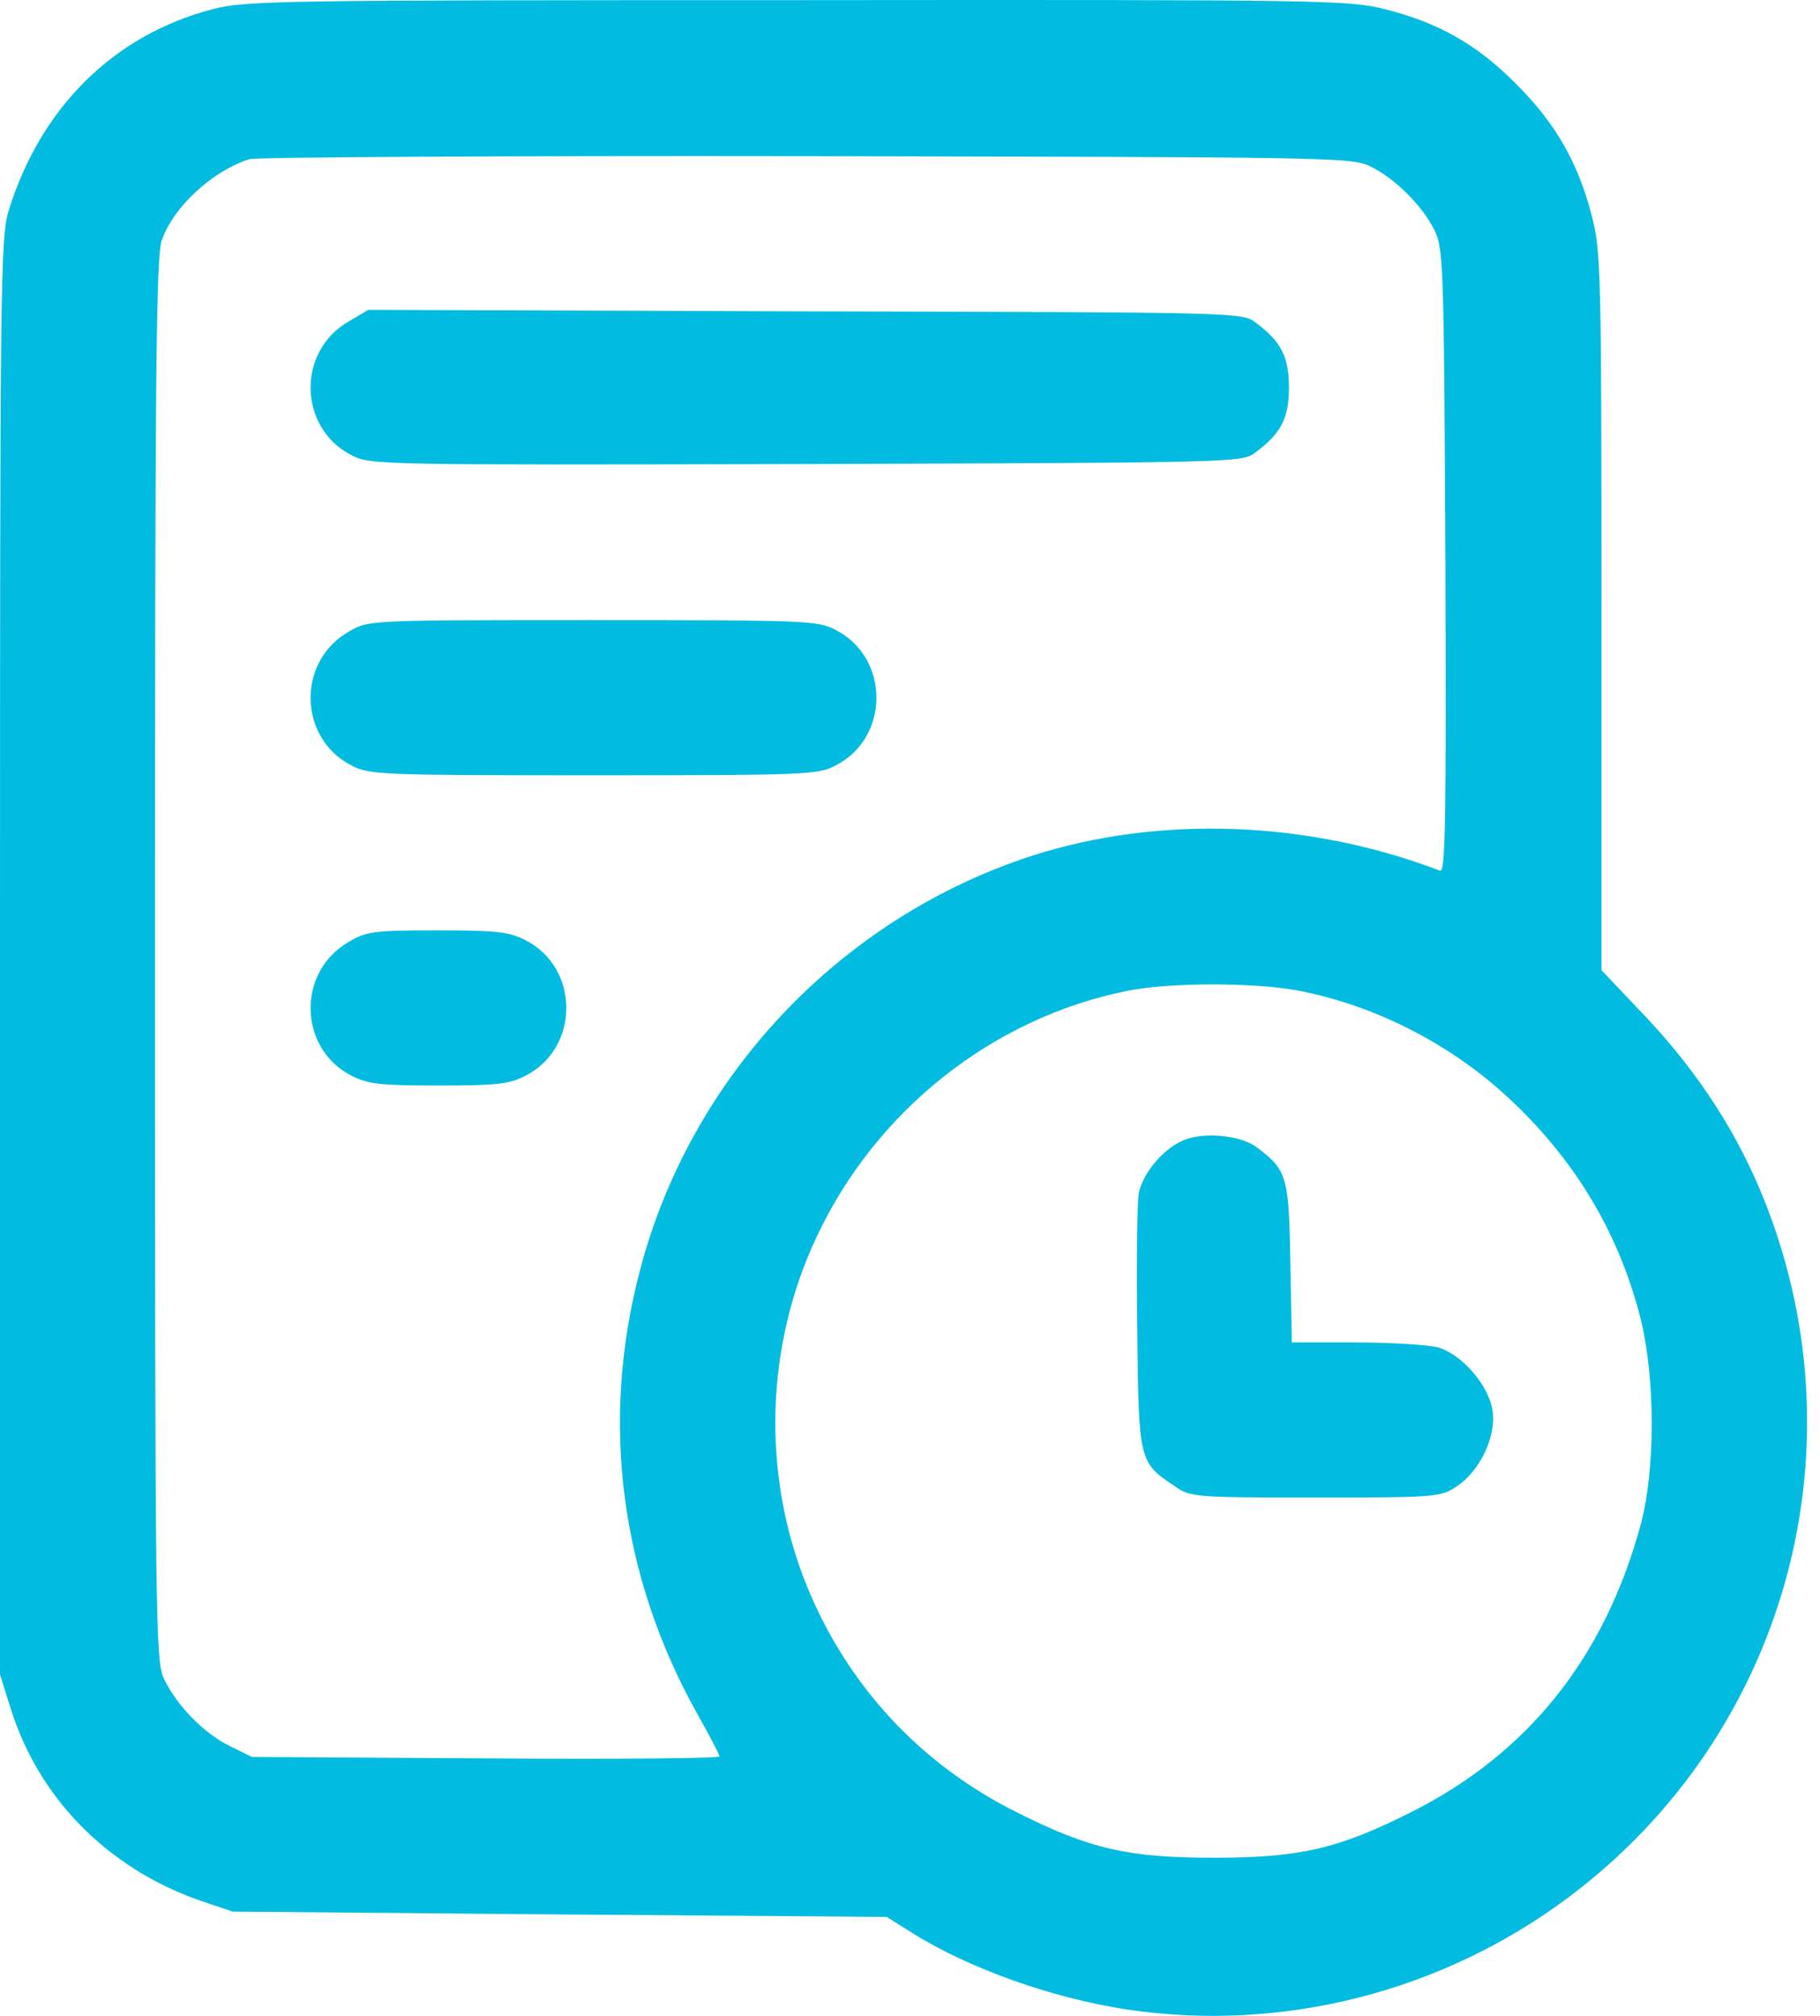
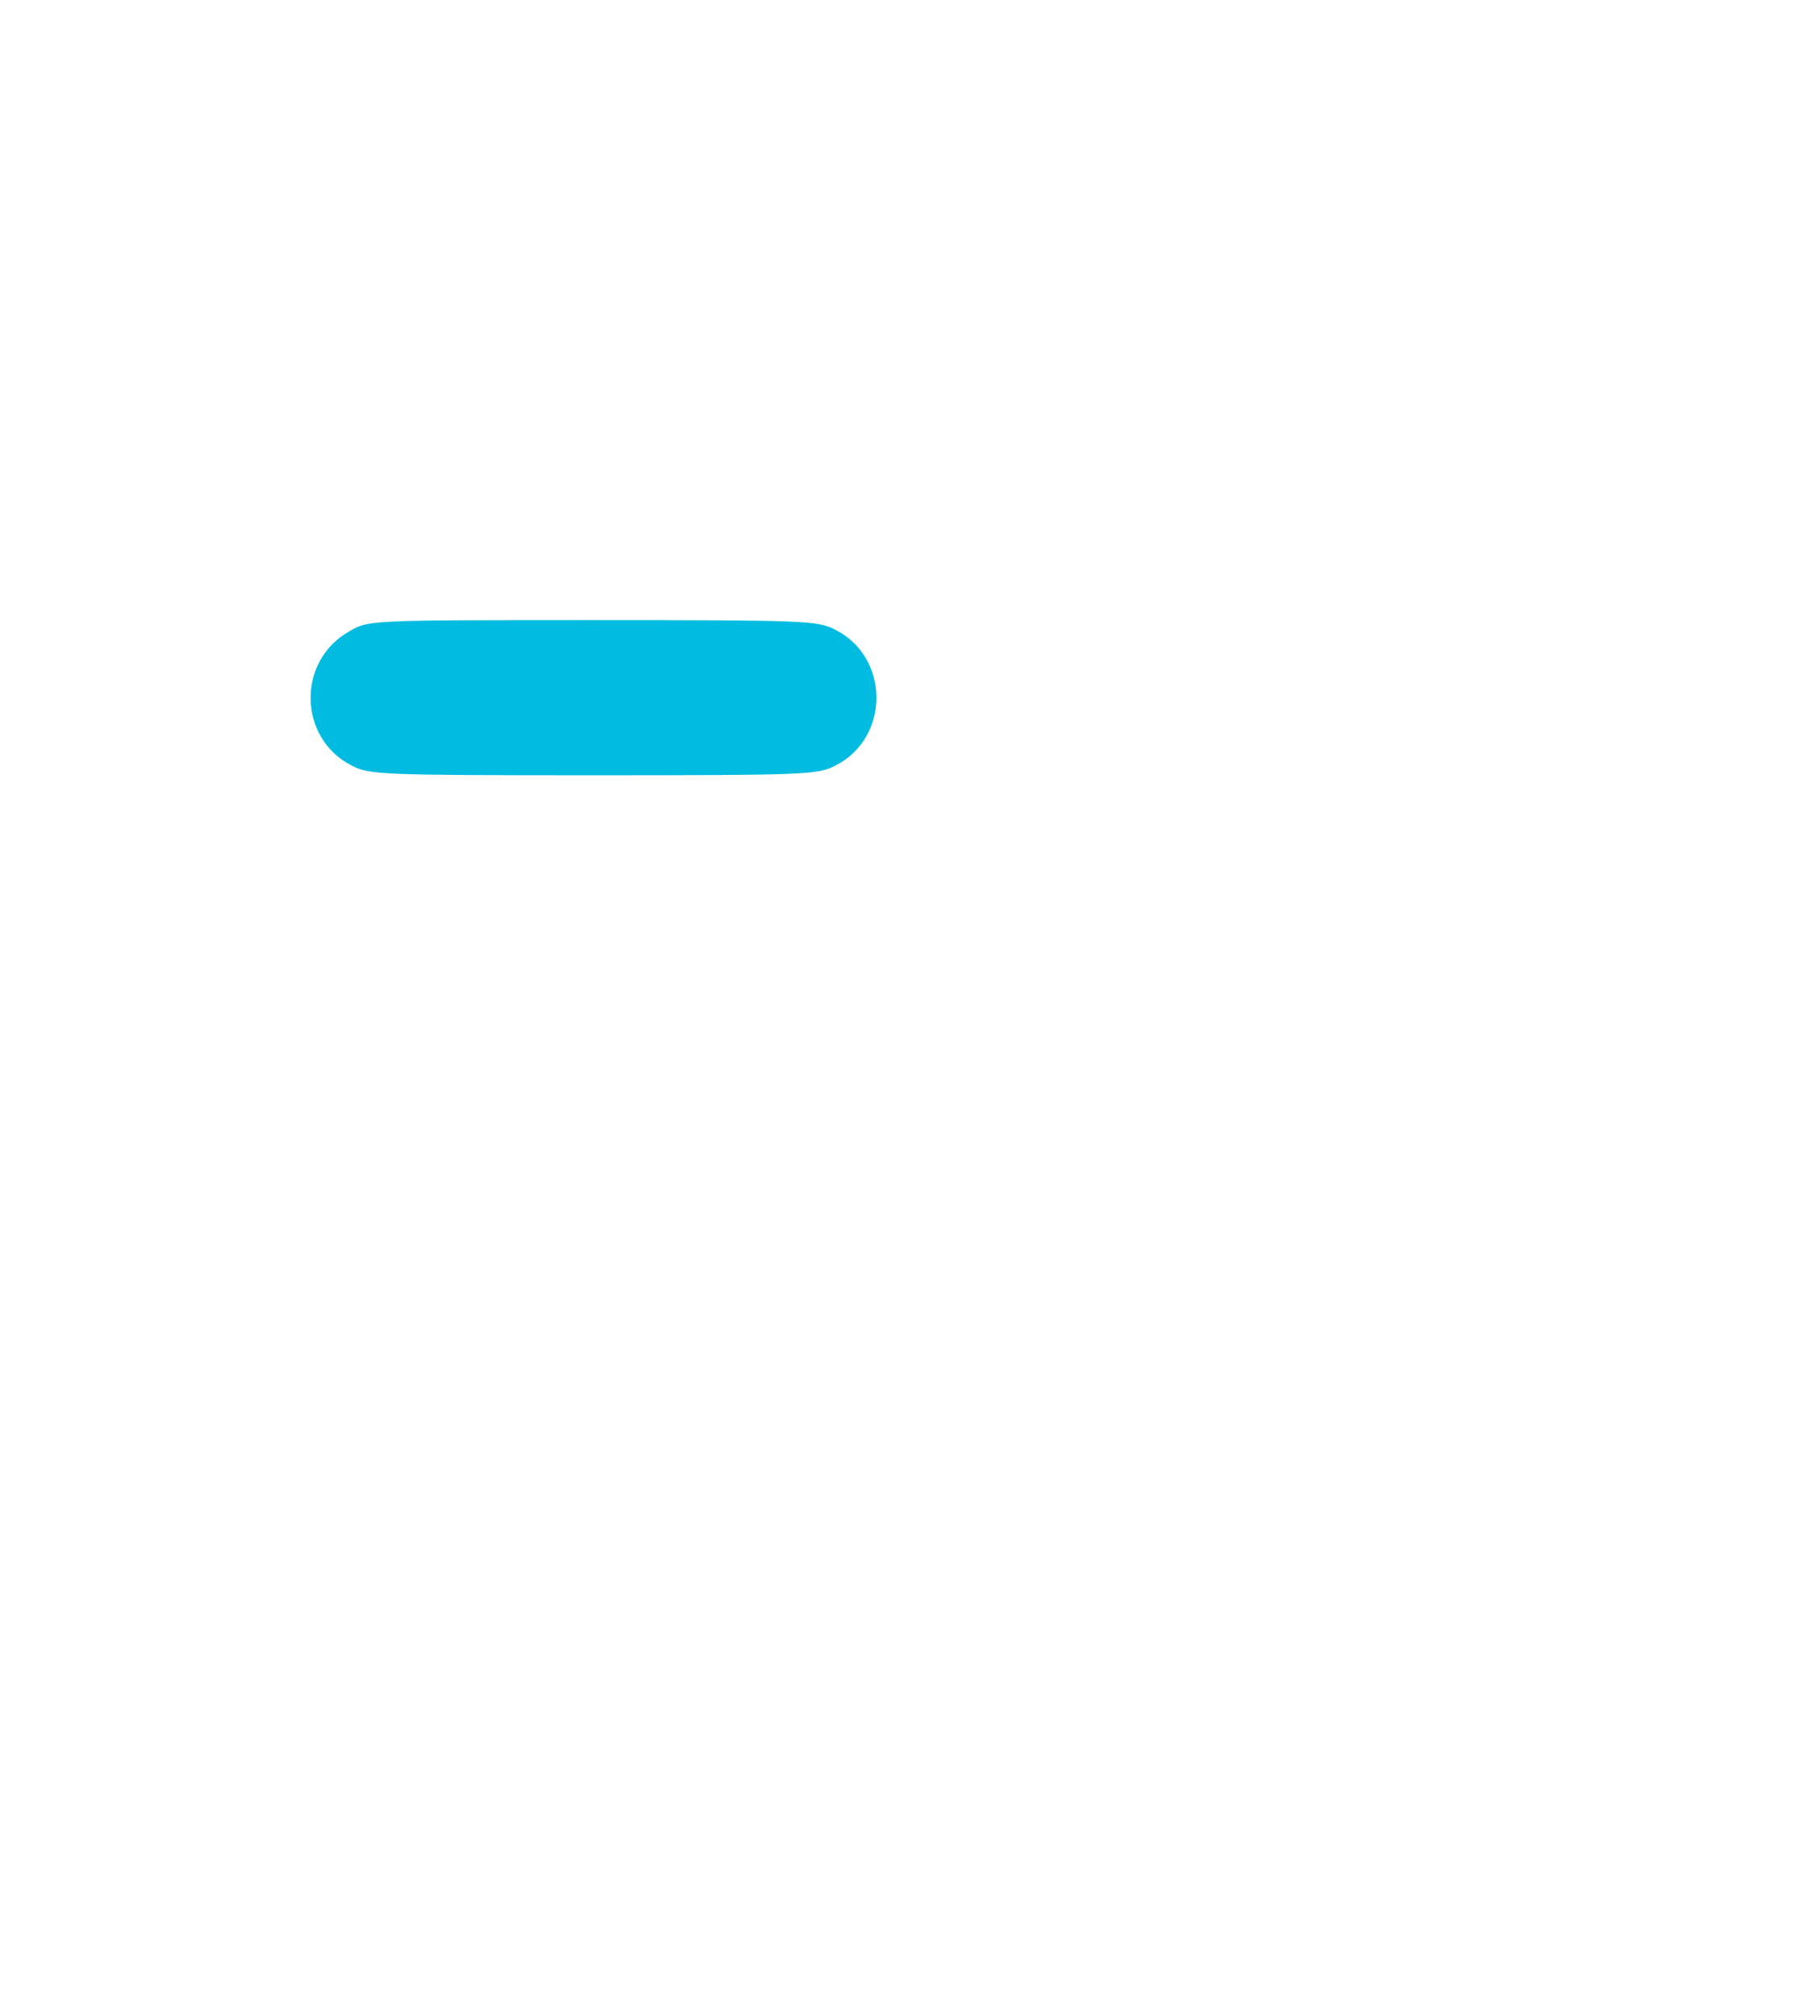
<svg xmlns="http://www.w3.org/2000/svg" width="28" height="31" viewBox="0 0 28 31" fill="none">
-   <path d="M3.265 0.143C1.752 0.539 0.626 1.649 0.134 3.237C0.007 3.662 0 4.221 0 14.717V25.75L0.164 26.272C0.596 27.651 1.647 28.717 3.049 29.217L3.578 29.396L8.61 29.44L13.642 29.478L14.022 29.716C14.88 30.26 16.169 30.723 17.332 30.901C19.725 31.259 22.193 30.633 24.146 29.165C27.441 26.69 28.671 22.358 27.165 18.512C26.755 17.461 26.144 16.514 25.331 15.649L24.638 14.919V9.41C24.638 4.162 24.63 3.863 24.489 3.319C24.28 2.507 23.937 1.903 23.333 1.299C22.729 0.688 22.14 0.352 21.313 0.143C20.754 0.002 20.463 -0.006 12.27 0.002C4.234 0.002 3.772 0.009 3.265 0.143ZM21.097 2.566C21.47 2.753 21.88 3.163 22.066 3.535C22.207 3.819 22.215 4.035 22.237 8.634C22.252 12.637 22.237 13.42 22.155 13.39C20.128 12.615 17.832 12.533 15.879 13.159C12.934 14.114 10.63 16.544 9.848 19.526C9.229 21.866 9.542 24.244 10.735 26.369C10.921 26.697 11.07 26.988 11.07 27.01C11.07 27.04 9.453 27.055 7.477 27.04L3.876 27.018L3.526 26.846C3.124 26.645 2.714 26.22 2.52 25.81C2.393 25.542 2.385 24.908 2.385 14.755C2.385 5.779 2.4 3.93 2.49 3.692C2.669 3.178 3.273 2.626 3.839 2.447C3.944 2.417 7.798 2.395 12.412 2.402C20.59 2.417 20.806 2.417 21.097 2.566ZM19.964 15.232C21.179 15.463 22.372 16.082 23.274 16.946C24.265 17.886 24.928 19.011 25.249 20.316C25.465 21.218 25.465 22.59 25.249 23.417C24.697 25.482 23.505 26.973 21.693 27.875C20.582 28.434 19.986 28.568 18.674 28.568C17.362 28.568 16.766 28.434 15.655 27.875C14.164 27.137 13.038 25.922 12.412 24.386C11.719 22.679 11.771 20.703 12.561 19.026C13.471 17.081 15.267 15.657 17.332 15.239C17.988 15.105 19.285 15.105 19.964 15.232Z" fill="#01BCE0" />
-   <path d="M5.375 4.937C4.562 5.392 4.585 6.584 5.412 7.002C5.695 7.151 5.845 7.151 12.405 7.136C19.047 7.114 19.114 7.114 19.315 6.957C19.71 6.666 19.83 6.428 19.83 5.958C19.83 5.489 19.71 5.25 19.315 4.959C19.114 4.803 19.047 4.803 12.39 4.788L5.666 4.765L5.375 4.937Z" fill="#01BCE0" />
  <path d="M5.375 9.708C4.562 10.163 4.585 11.355 5.412 11.773C5.681 11.914 5.859 11.922 9.132 11.922C12.405 11.922 12.584 11.914 12.852 11.773C13.694 11.348 13.694 10.11 12.852 9.685C12.584 9.544 12.405 9.536 9.117 9.536C5.681 9.536 5.666 9.536 5.375 9.708Z" fill="#01BCE0" />
-   <path d="M5.375 14.479C4.562 14.934 4.585 16.126 5.412 16.544C5.658 16.671 5.852 16.693 6.747 16.693C7.641 16.693 7.835 16.671 8.081 16.544C8.923 16.119 8.923 14.881 8.081 14.457C7.835 14.33 7.649 14.307 6.732 14.307C5.77 14.307 5.636 14.322 5.375 14.479Z" fill="#01BCE0" />
-   <path d="M18.189 17.543C17.884 17.677 17.571 18.057 17.519 18.355C17.496 18.489 17.481 19.421 17.496 20.435C17.519 22.478 17.519 22.485 18.078 22.858C18.316 23.022 18.376 23.029 20.24 23.029C22.103 23.029 22.163 23.022 22.409 22.858C22.774 22.619 23.028 22.075 22.96 21.68C22.893 21.285 22.483 20.823 22.118 20.718C21.962 20.681 21.402 20.644 20.858 20.644H19.874L19.852 19.421C19.83 18.087 19.8 17.99 19.33 17.64C19.084 17.453 18.488 17.401 18.189 17.543Z" fill="#01BCE0" />
</svg>